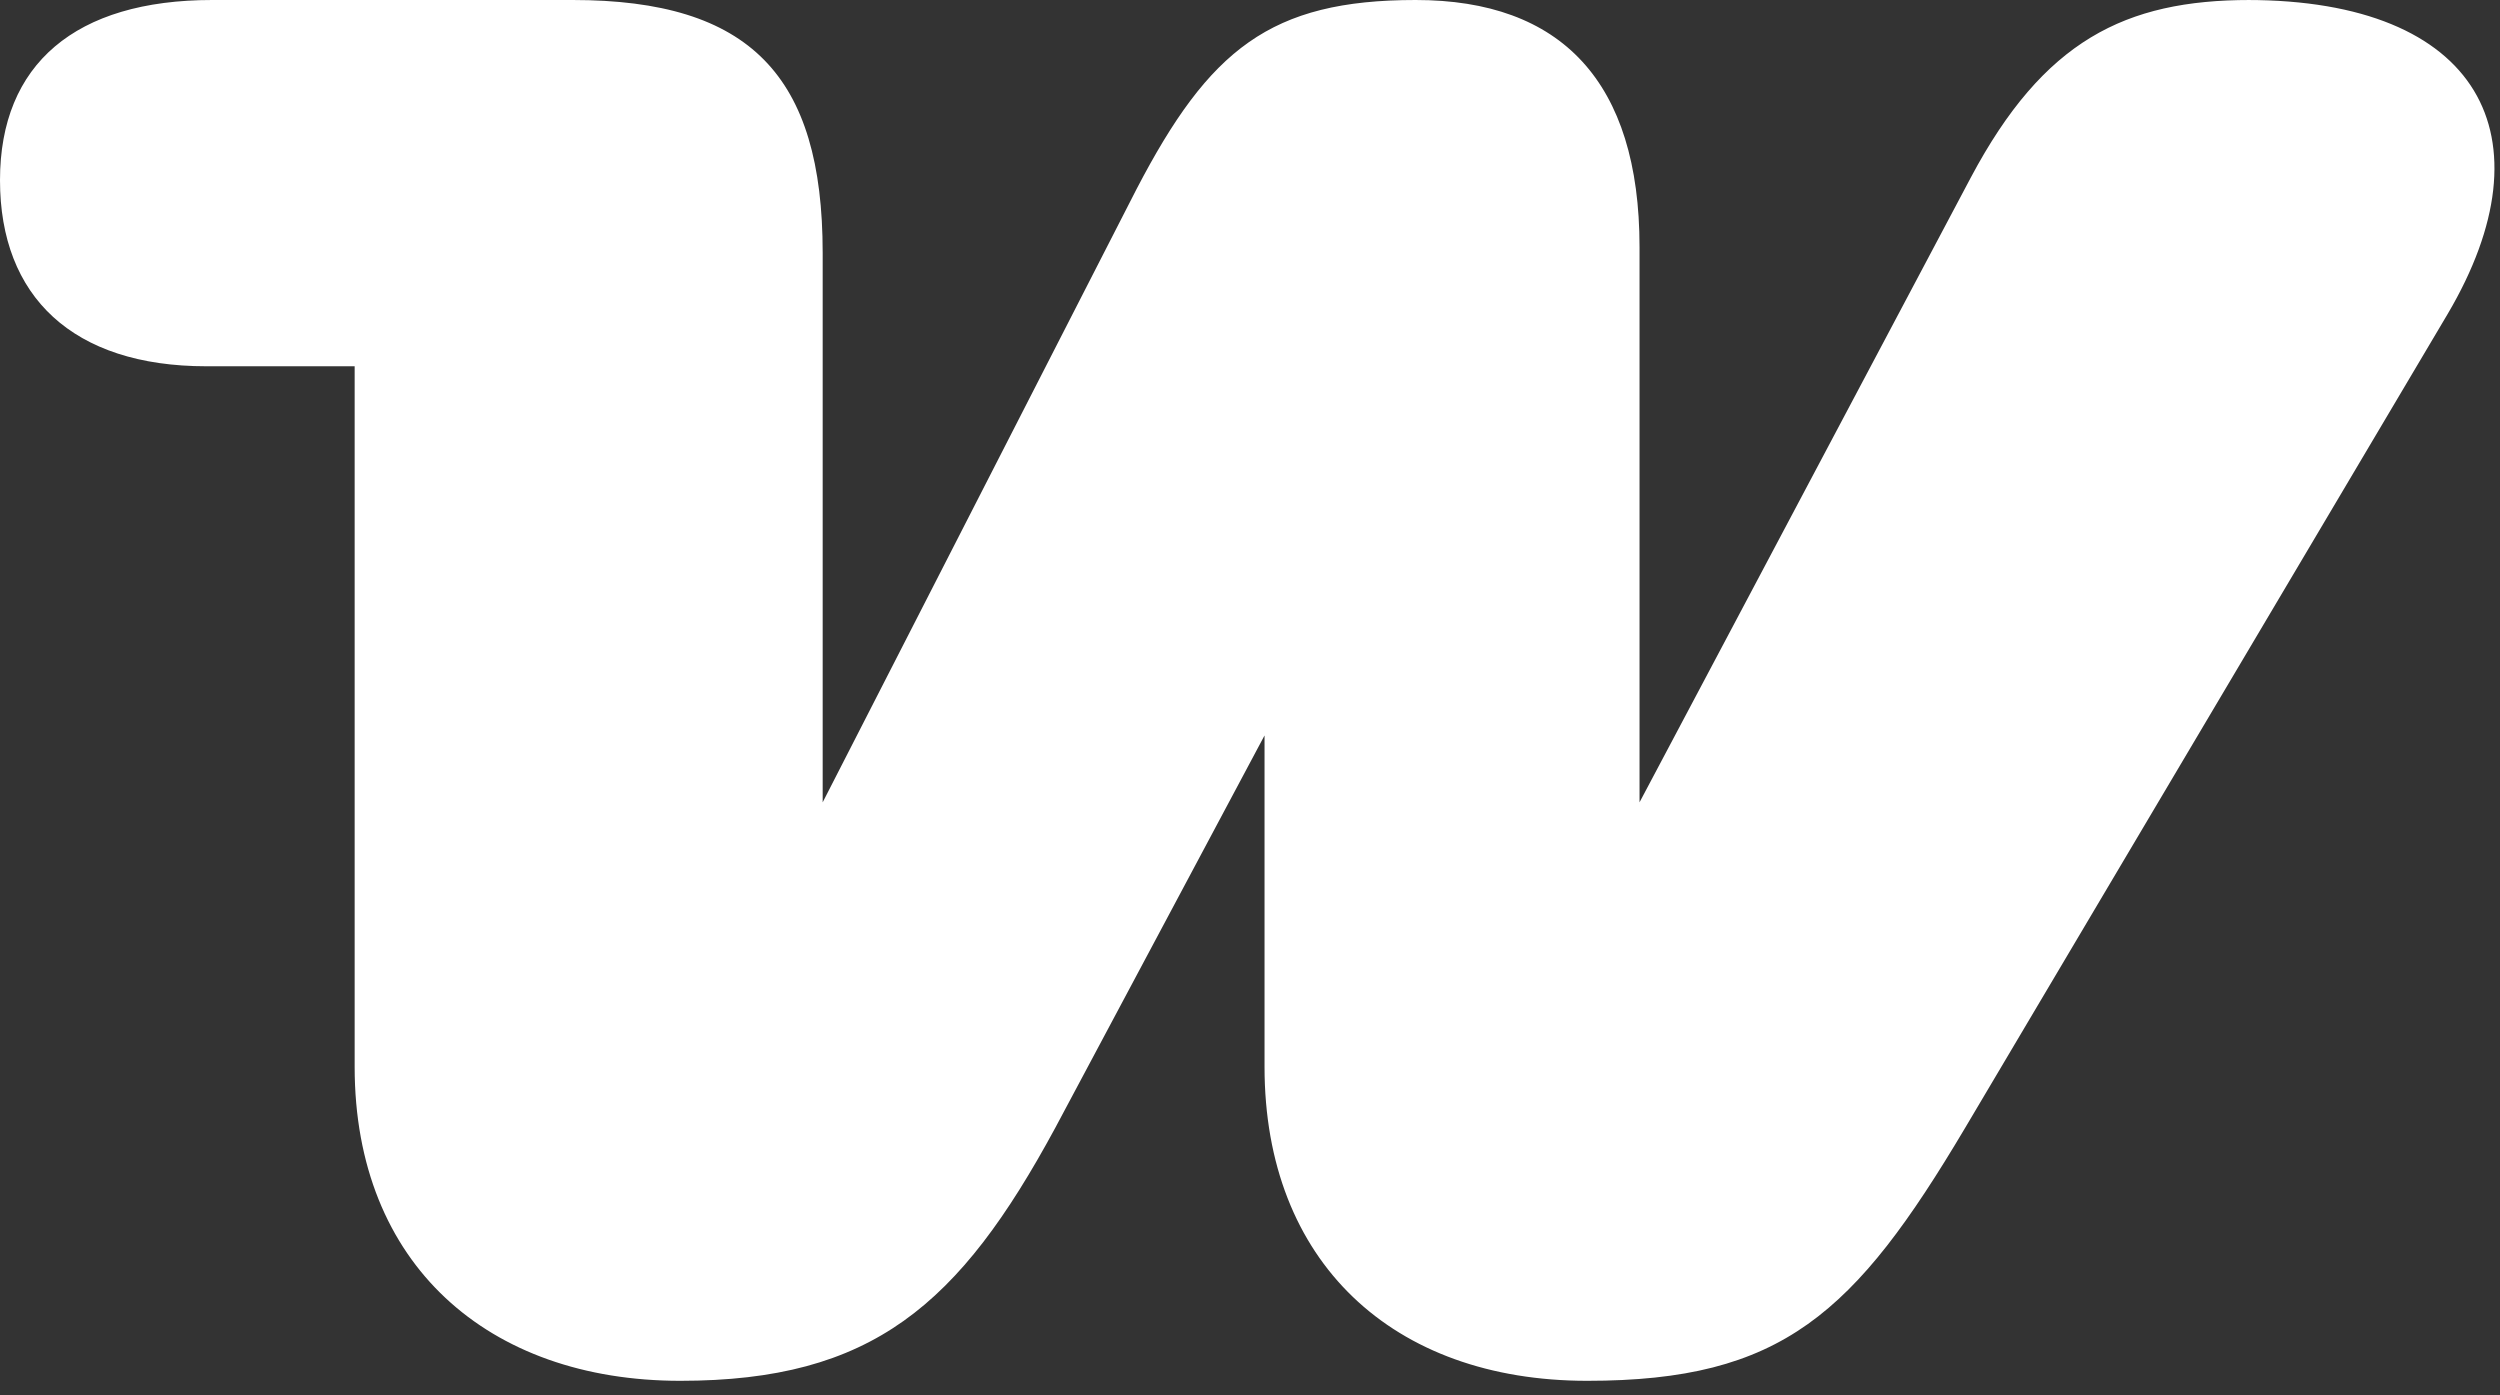
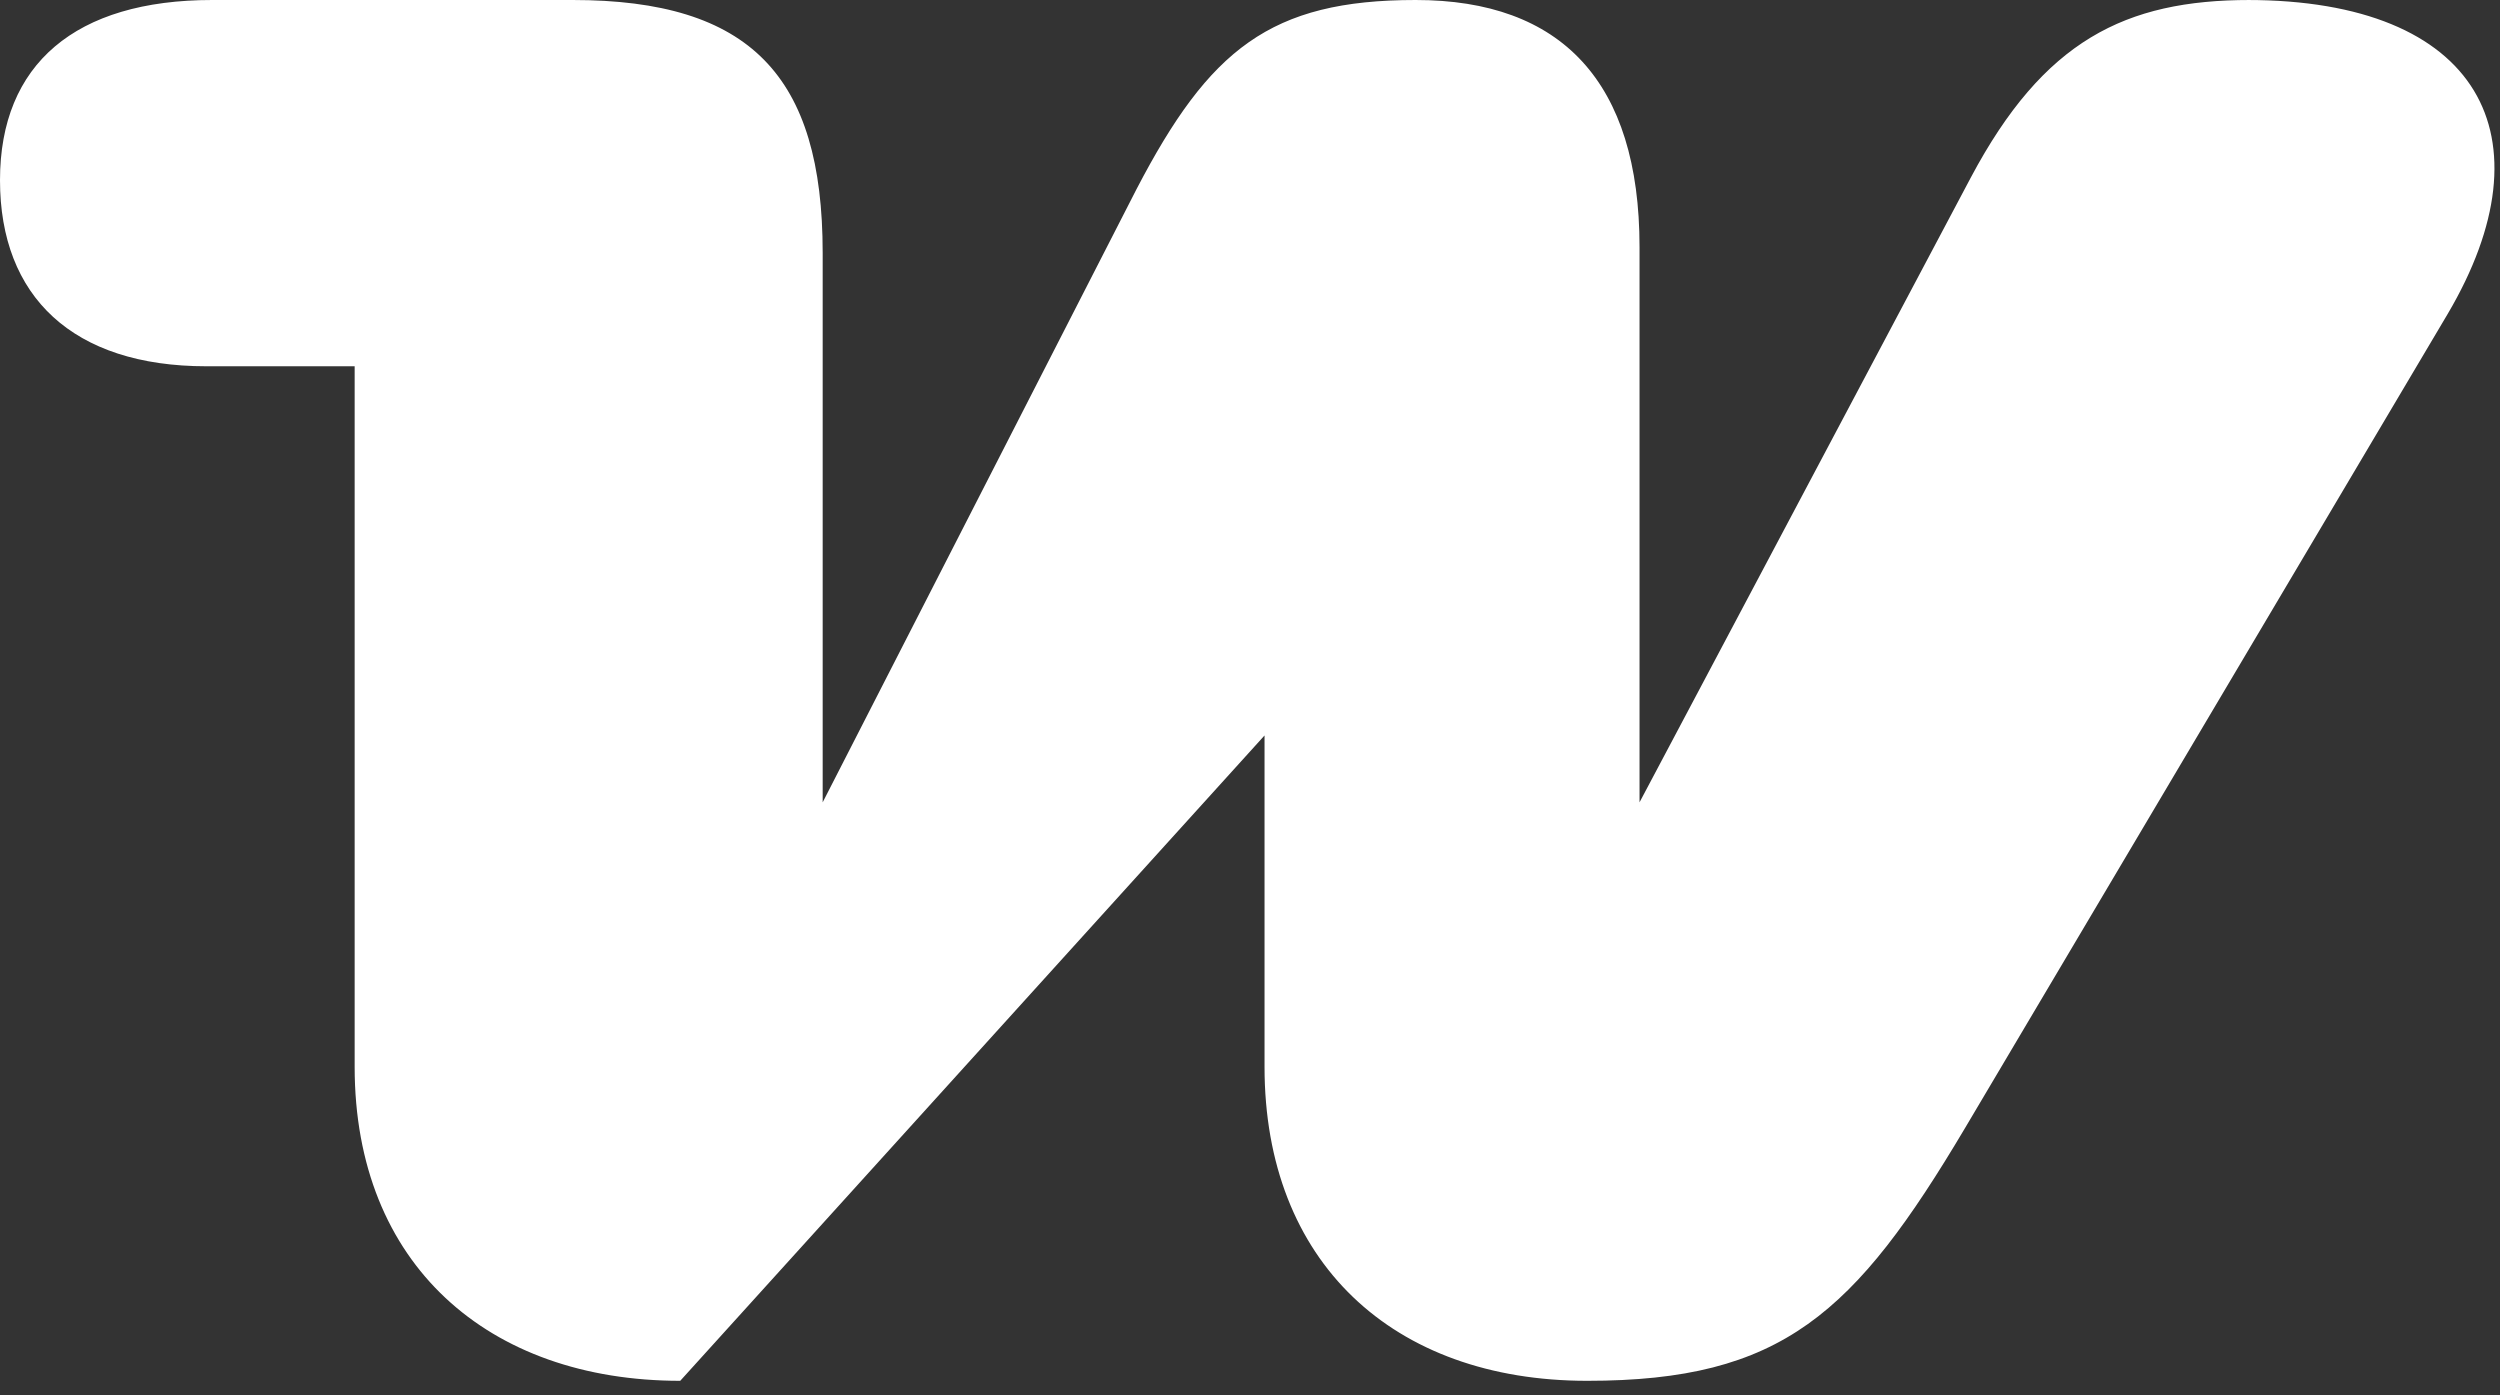
<svg xmlns="http://www.w3.org/2000/svg" width="86" height="48" viewBox="0 0 86 48" fill="none">
  <rect x="0" y="0" width="86" height="48" fill="#333333" stroke="none" />
-   <path fill-rule="evenodd" clip-rule="evenodd" d="M77.4 0C73.1 0 70.3 1.4 67.8 6.1L56.4 27.6V8.5C56.4 2.8 53.7 0 48.7 0C43.7 0 41.6 1.7 39.1 6.5L28.3 27.6V8.7C28.3 2.6 25.8 0 19.7 0H7.3C2.6 0 0 2.2 0 6.2C0 10.2 2.5 12.6 7.1 12.6H12.2V36.7C12.2 43.5 16.8 47.5 23.4 47.5C30 47.5 33 44.9 36.3 38.8L43.5 25.3V36.7C43.5 43.4 47.9 47.5 54.6 47.5C61.3 47.5 63.8 45.2 67.6 38.8L84.2 10.8C87.8 4.7 85.3 0 77.3 0C77.3 0 77.3 0 77.4 0Z" fill="white" />
+   <path fill-rule="evenodd" clip-rule="evenodd" d="M77.4 0C73.1 0 70.3 1.4 67.8 6.1L56.4 27.6V8.5C56.4 2.8 53.7 0 48.7 0C43.7 0 41.6 1.7 39.1 6.5L28.3 27.6V8.7C28.3 2.6 25.8 0 19.7 0H7.3C2.6 0 0 2.2 0 6.2C0 10.2 2.5 12.6 7.1 12.6H12.2V36.7C12.2 43.5 16.8 47.5 23.4 47.5L43.5 25.3V36.7C43.5 43.4 47.9 47.5 54.6 47.5C61.3 47.5 63.8 45.2 67.6 38.8L84.2 10.8C87.8 4.7 85.3 0 77.3 0C77.3 0 77.3 0 77.4 0Z" fill="white" />
</svg>